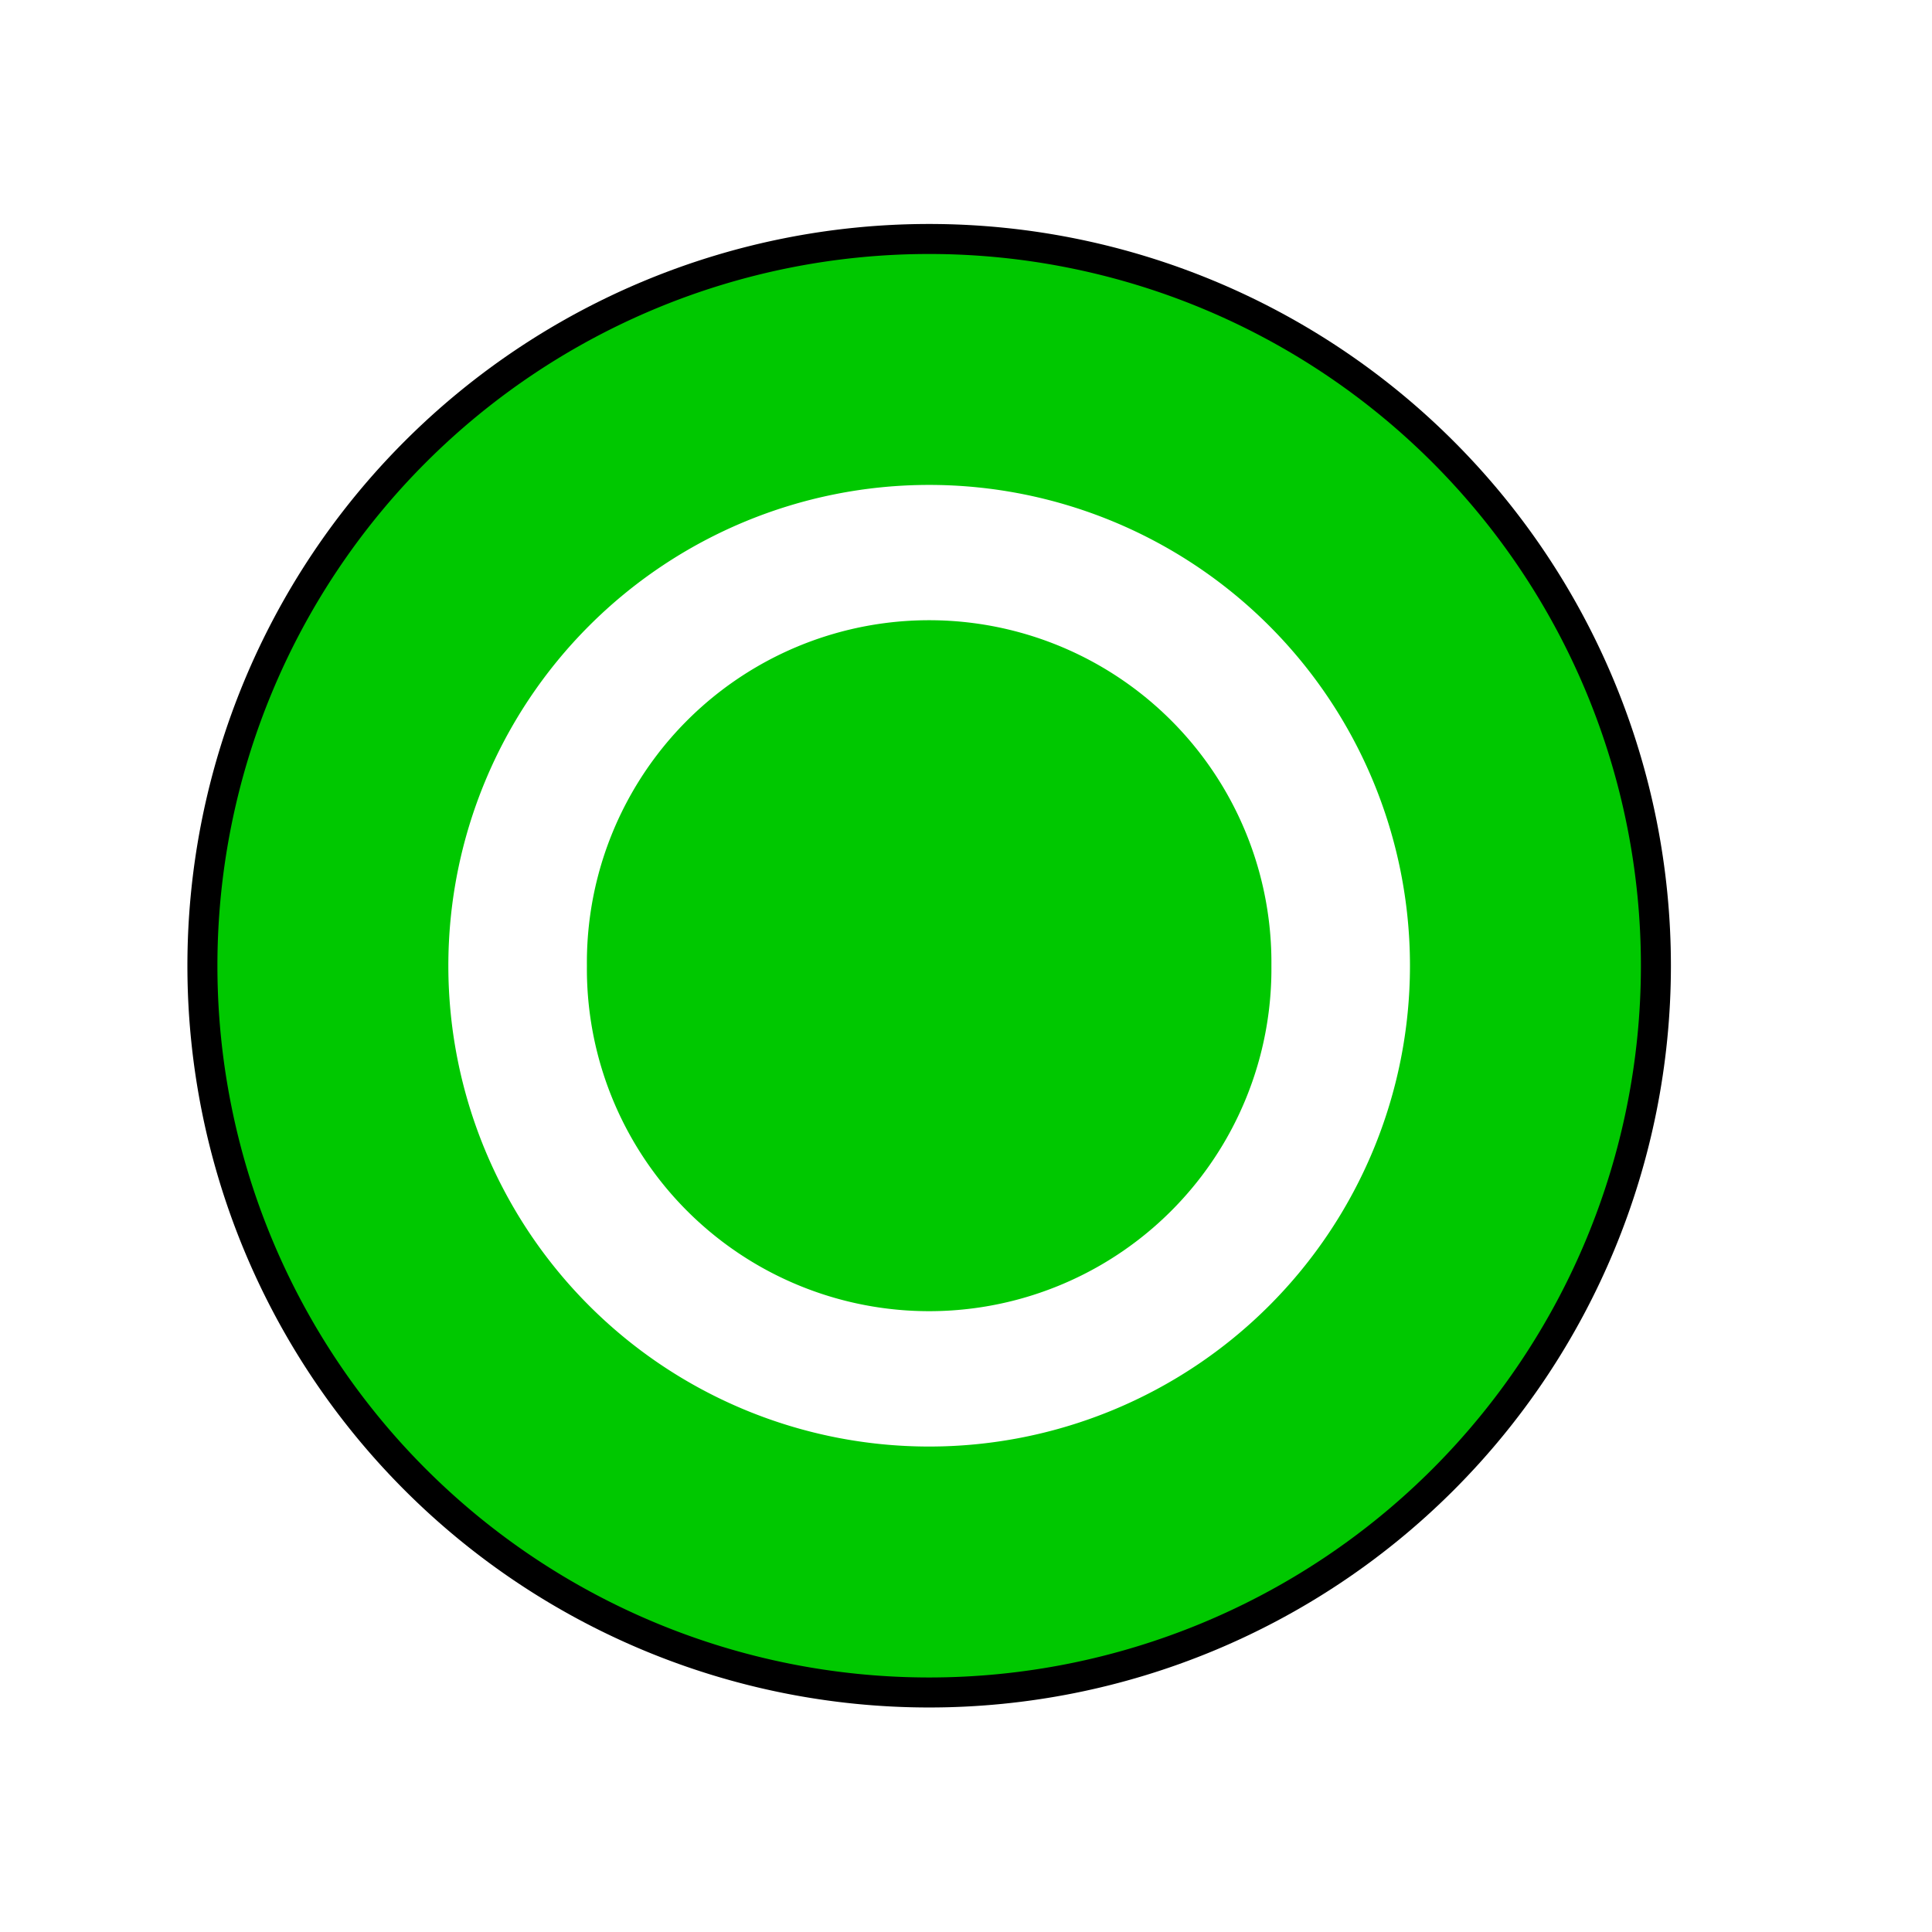
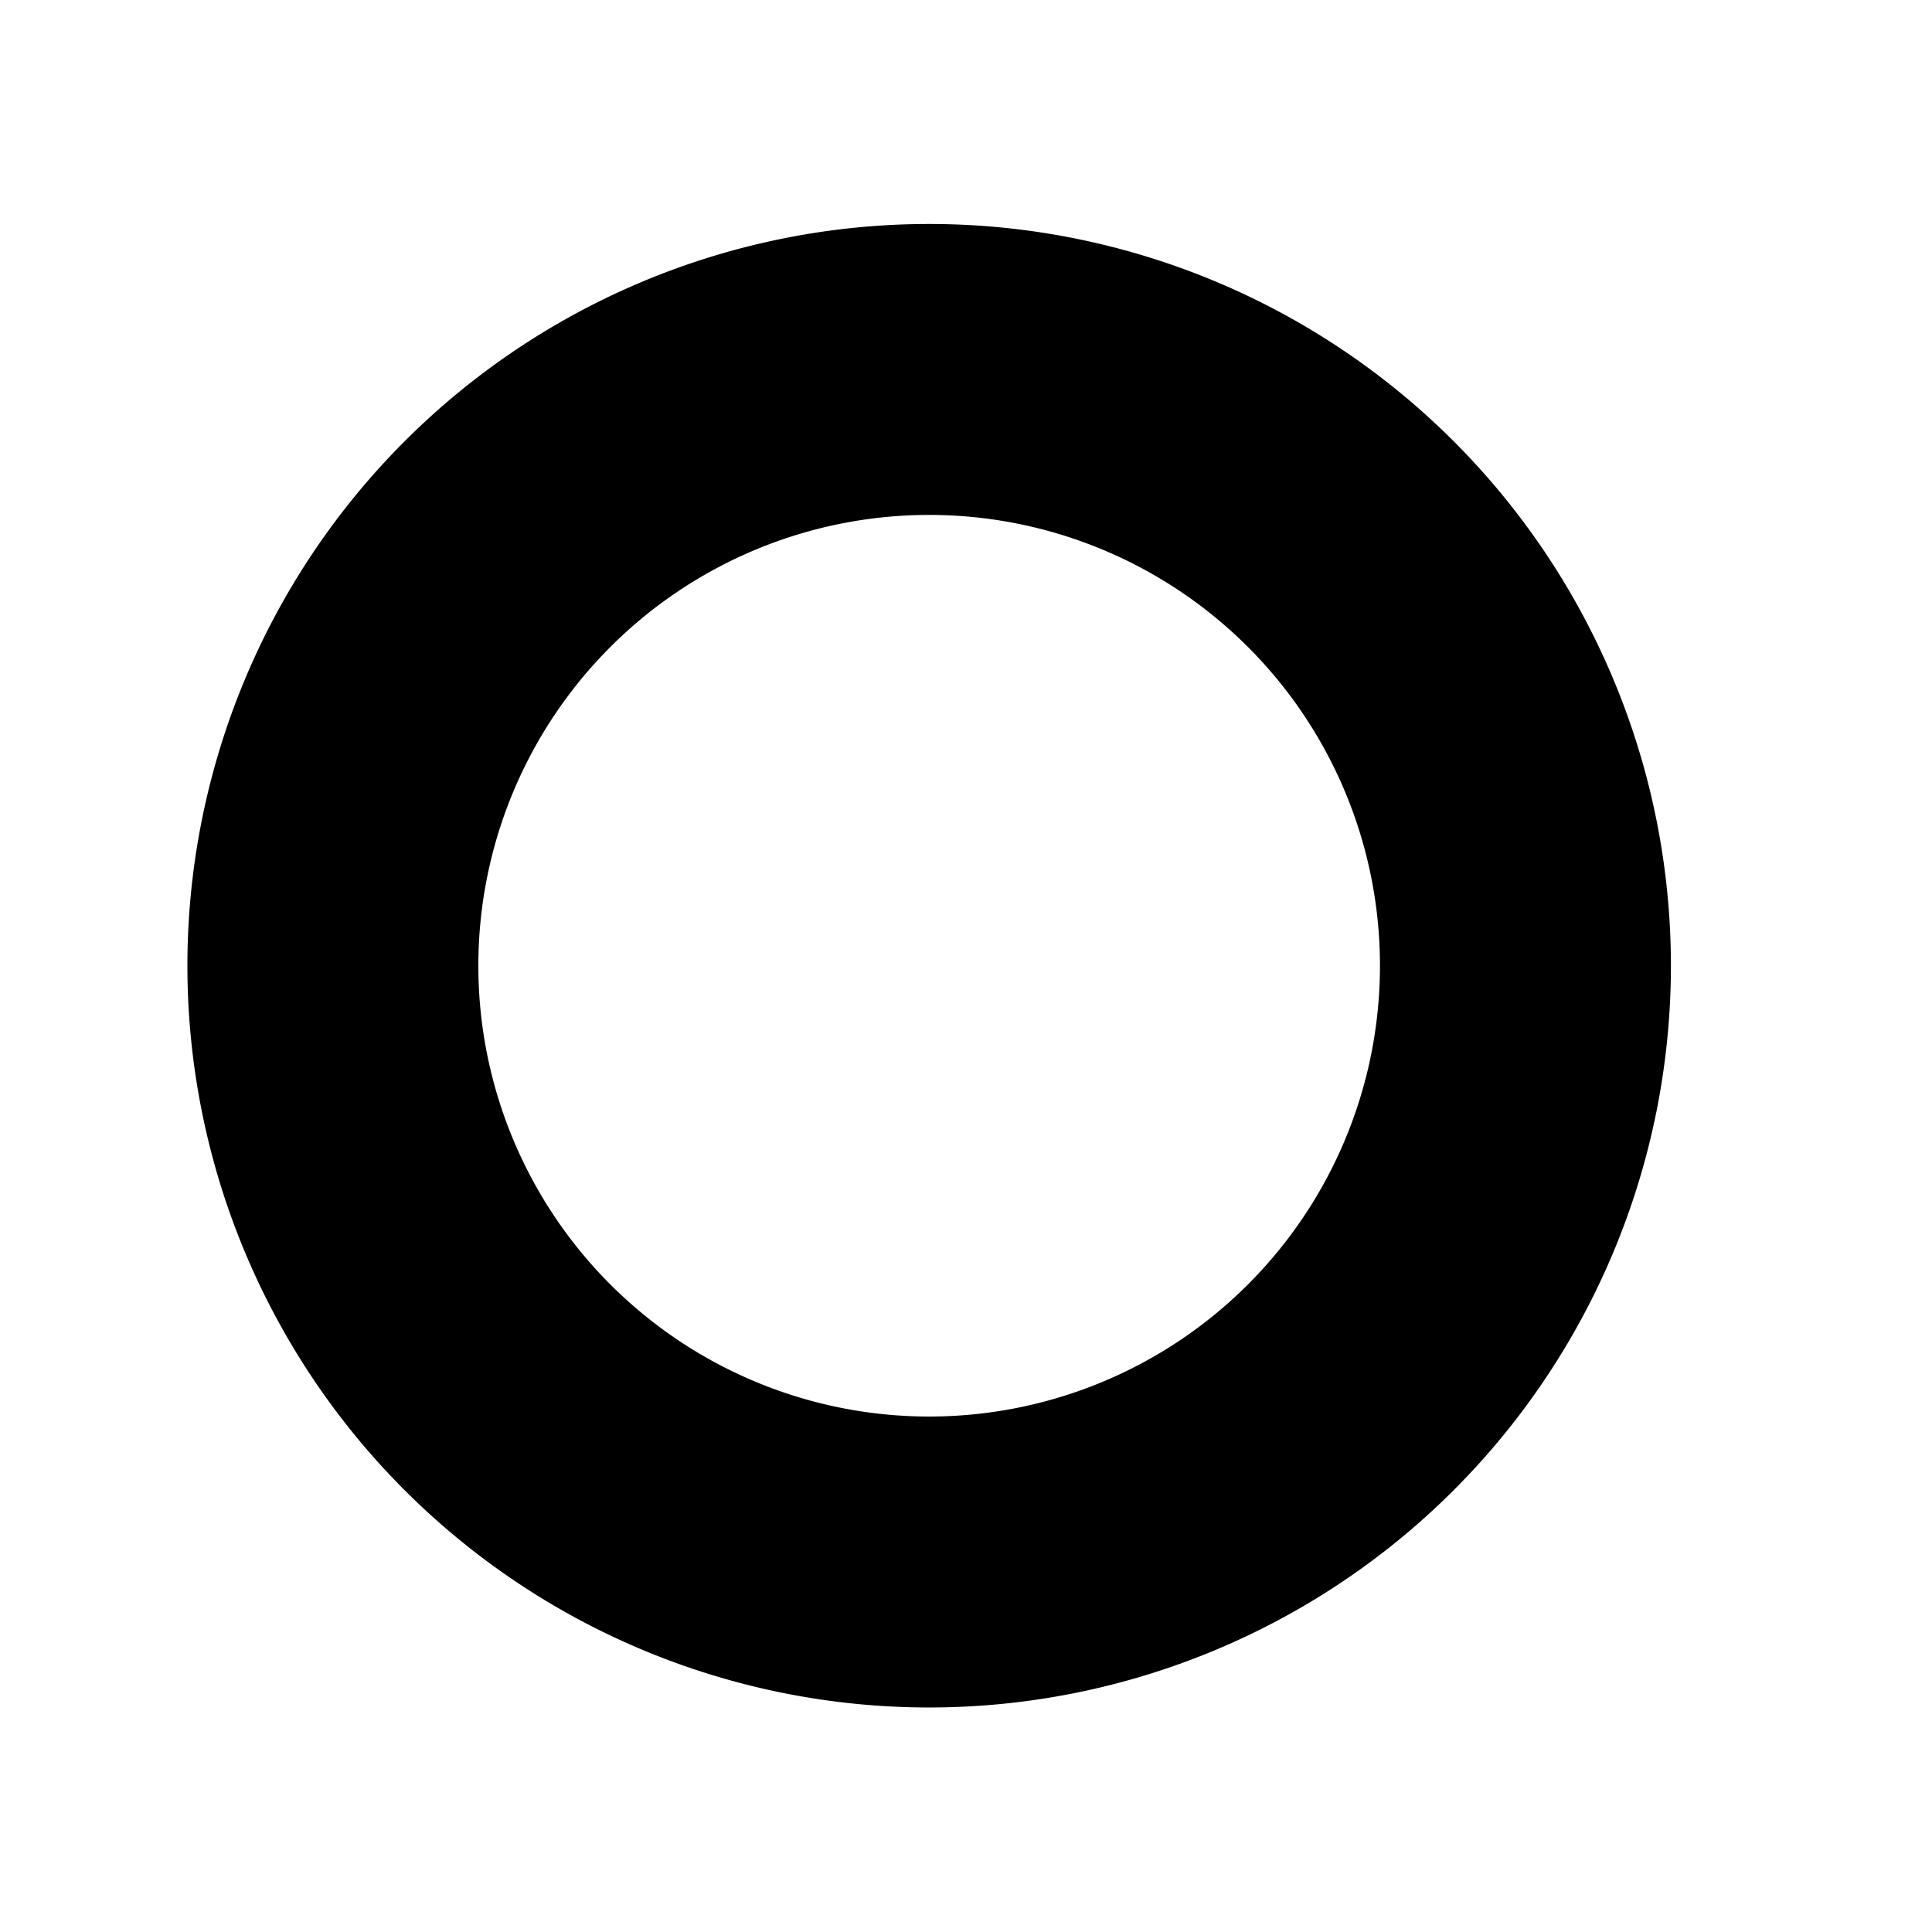
<svg xmlns="http://www.w3.org/2000/svg" width="64" height="64">
  <title>logo</title>
  <defs>
    <filter id="filter3831">
      <feGaussianBlur id="feGaussianBlur3833" stdDeviation="1.101" />
    </filter>
  </defs>
  <g>
    <title>Layer 1</title>
    <g id="layer1">
      <path fill="#ffffff" fill-rule="nonzero" stroke="#000000" stroke-width="9.638" stroke-miterlimit="5" stroke-dashoffset="0" filter="url(#filter3831)" id="path3817" d="m50.532,31.991a19.752,19.752 0 1 1 -39.505,0a19.752,19.752 0 1 1 39.505,0z" />
-       <path fill="#ffffff" fill-rule="nonzero" stroke="#00c800" stroke-width="7.65" stroke-miterlimit="5" stroke-dashoffset="0" d="m50.532,31.991a19.752,19.752 0 1 1 -39.505,0a19.752,19.752 0 1 1 39.505,0z" id="path3302" />
-       <path fill="#00c800" fill-rule="nonzero" stroke-width="6" stroke-miterlimit="5" stroke-dashoffset="0" d="m42.117,31.99a11.338,11.338 0 1 1 -22.675,0a11.338,11.338 0 1 1 22.675,0z" id="path3813" />
    </g>
-     <ellipse ry="82" rx="161" id="svg_1" cy="12" cx="-171" stroke-width="5" stroke="#000000" fill="#47d397" />
  </g>
</svg>